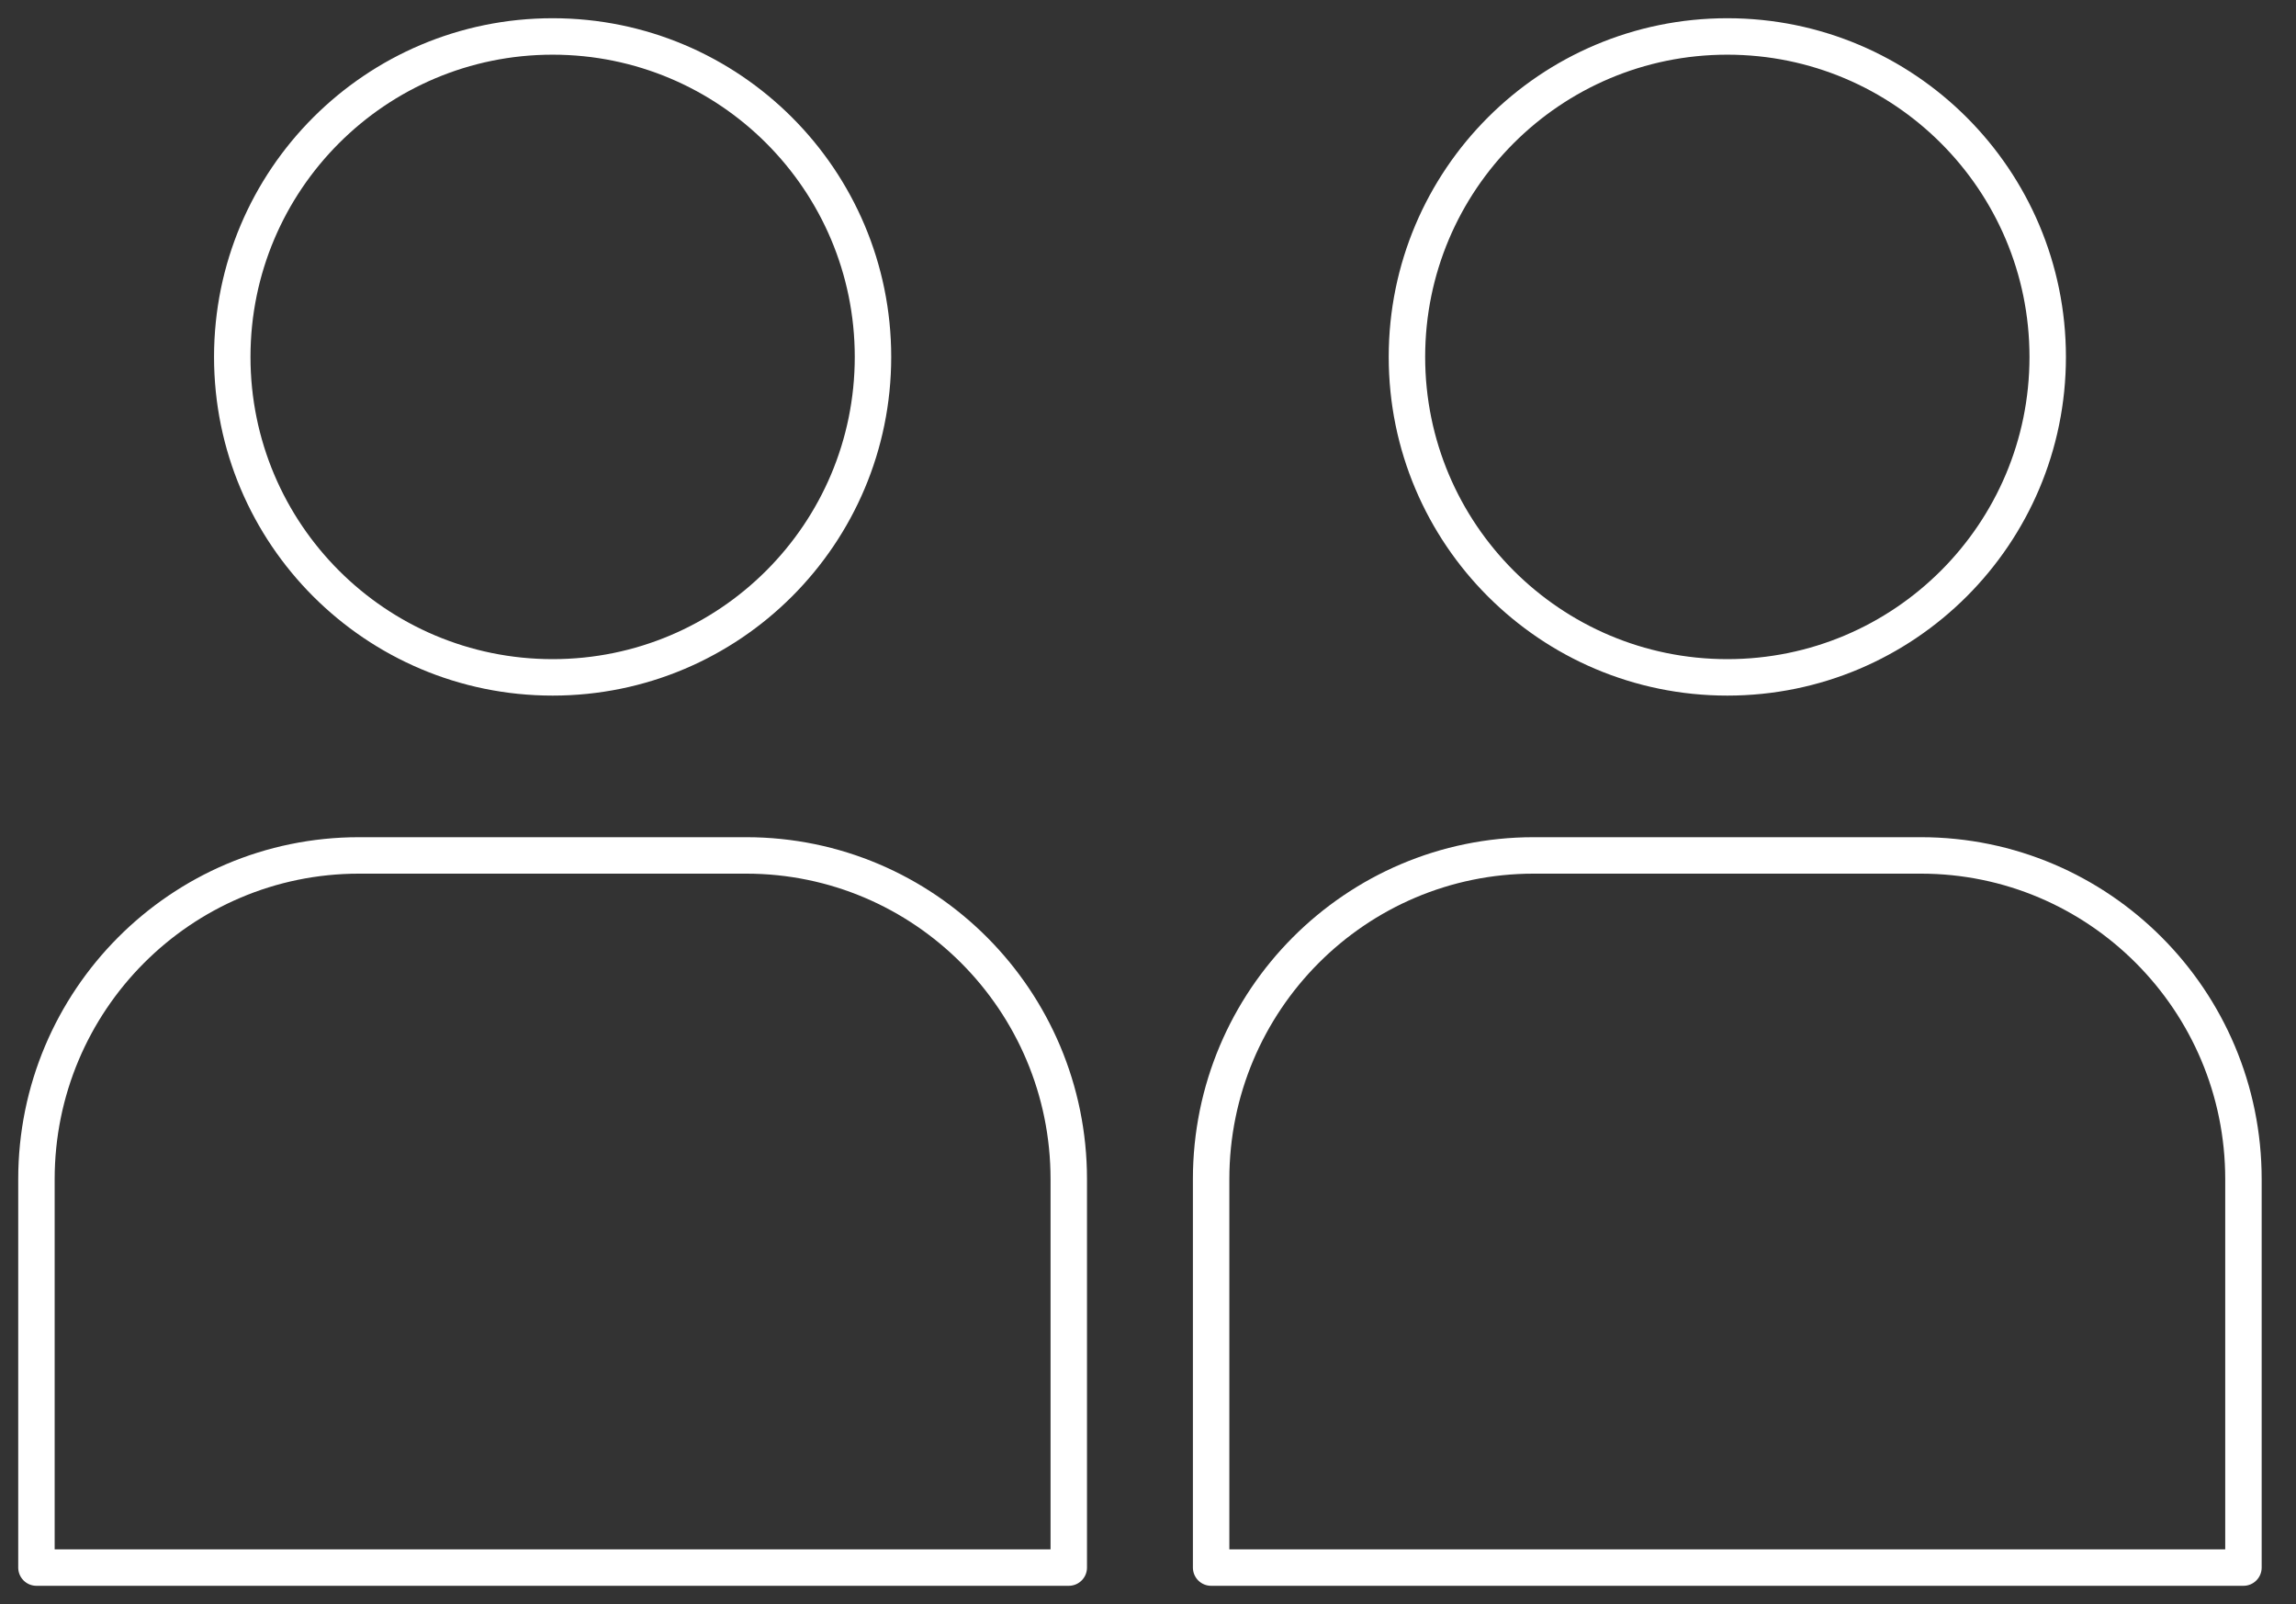
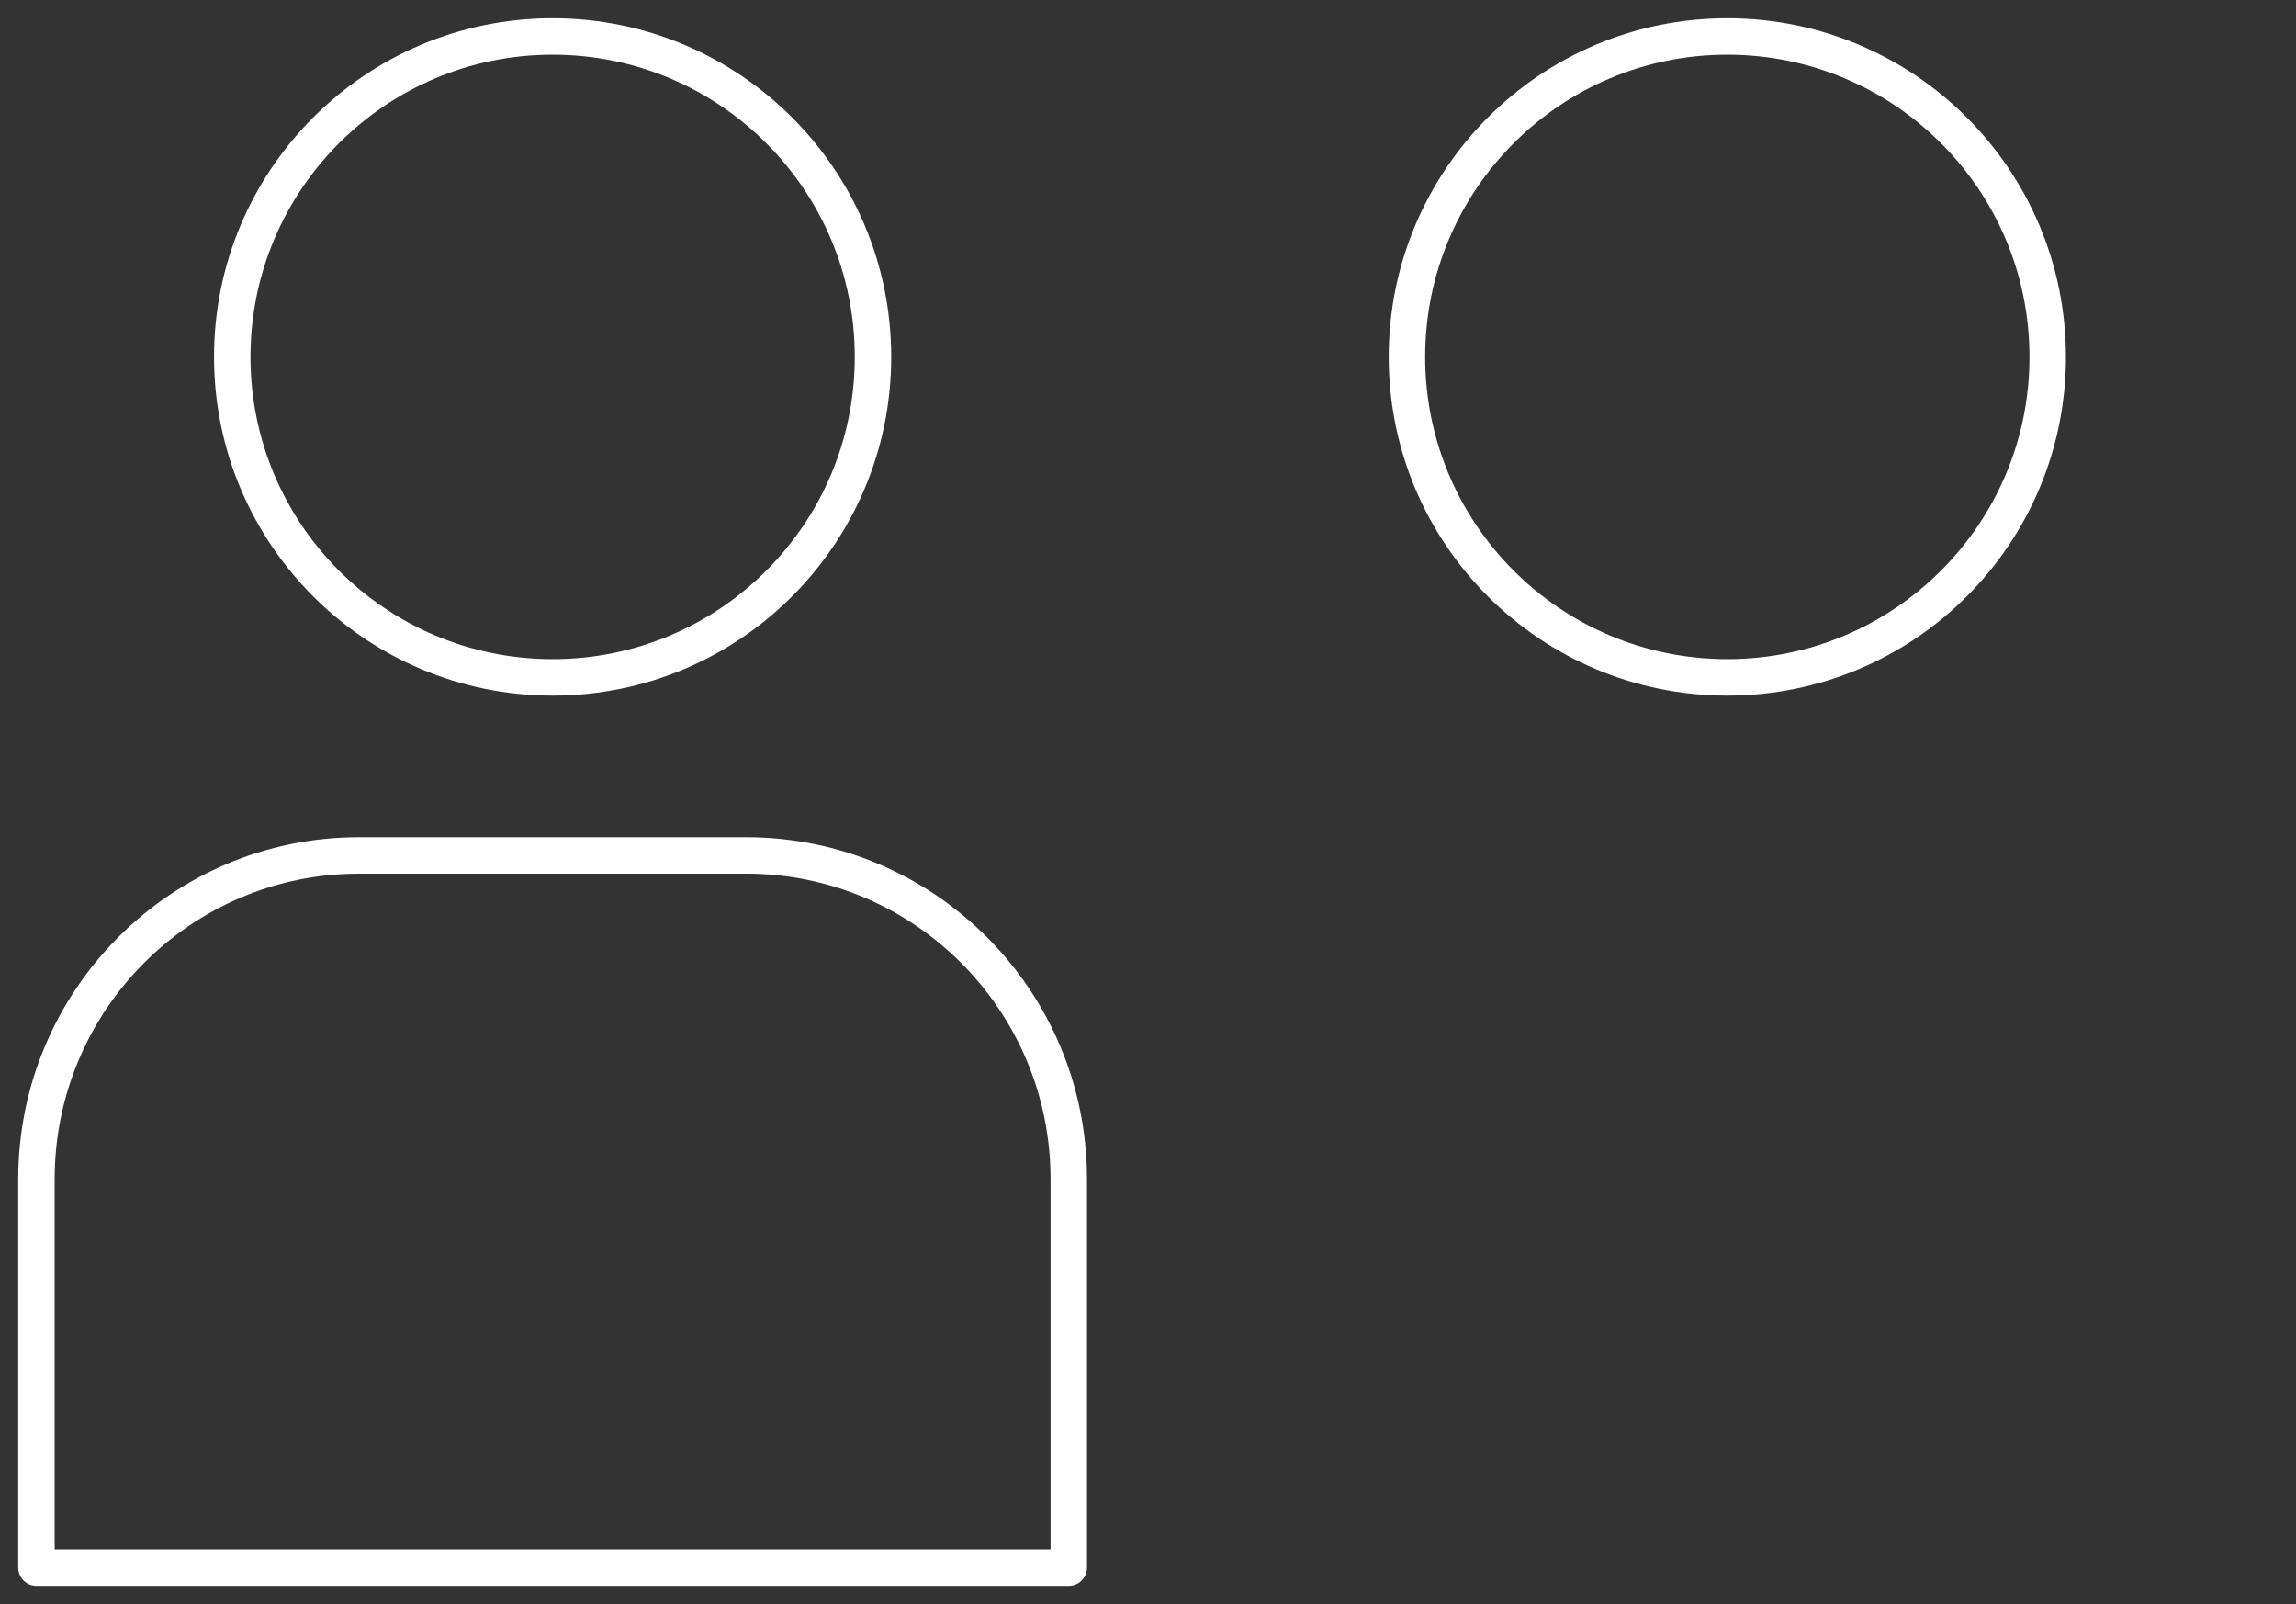
<svg xmlns="http://www.w3.org/2000/svg" width="63" height="44" viewBox="0 0 63 44" fill="none">
  <rect x="0" y="0" width="63" height="44" fill="#333333" stroke="none" />
  <path d="M47.396 18.581C52.251 18.581 56.187 14.646 56.187 9.791C56.187 4.936 52.251 1 47.396 1C42.541 1 38.605 4.936 38.605 9.791C38.605 14.646 42.541 18.581 47.396 18.581Z" stroke="white" stroke-linecap="round" stroke-linejoin="round" />
-   <path d="M42.084 23.465H52.706C57.592 23.465 61.558 27.443 61.558 32.345V43H33.232V32.345C33.232 27.443 37.198 23.465 42.084 23.465Z" stroke="white" stroke-linecap="round" stroke-linejoin="round" />
  <path d="M15.164 18.581C20.019 18.581 23.954 14.646 23.954 9.791C23.954 4.936 20.019 1 15.164 1C10.309 1 6.373 4.936 6.373 9.791C6.373 14.646 10.309 18.581 15.164 18.581Z" stroke="white" stroke-linecap="round" stroke-linejoin="round" />
  <path d="M9.852 23.465H20.474C25.36 23.465 29.326 27.443 29.326 32.345V43H1V32.345C1 27.443 4.966 23.465 9.852 23.465Z" stroke="white" stroke-linecap="round" stroke-linejoin="round" />
</svg>